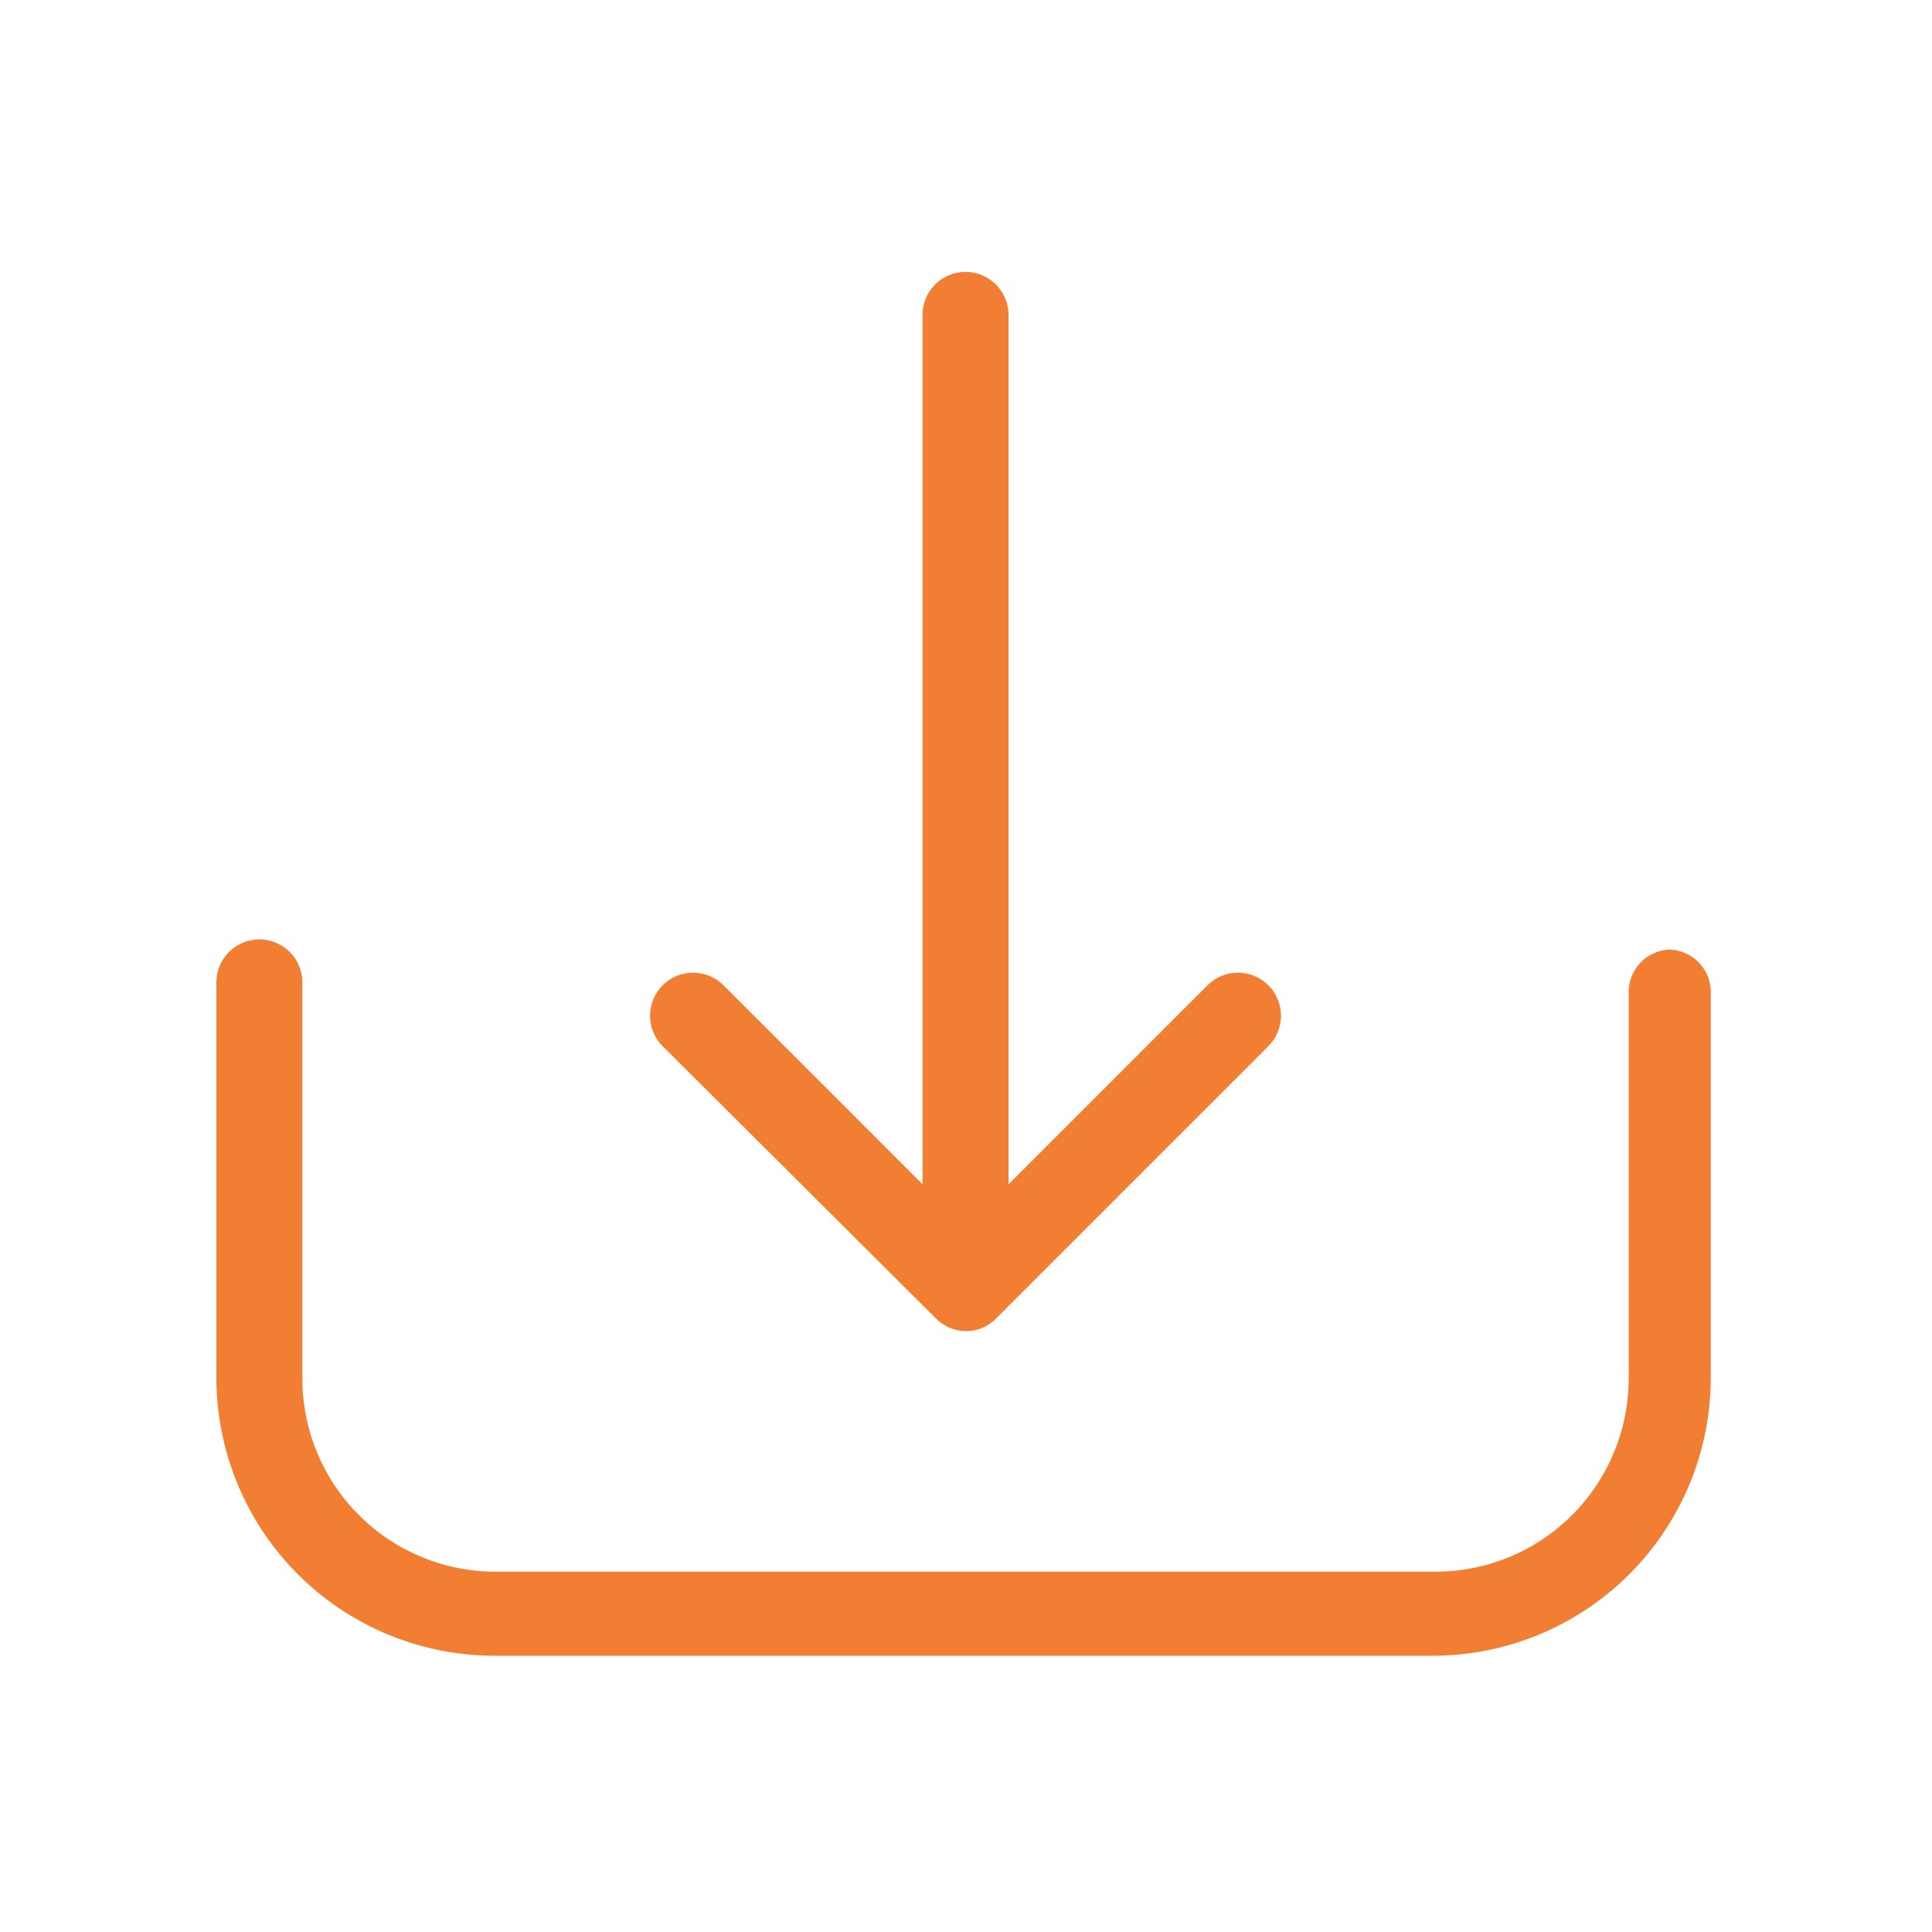
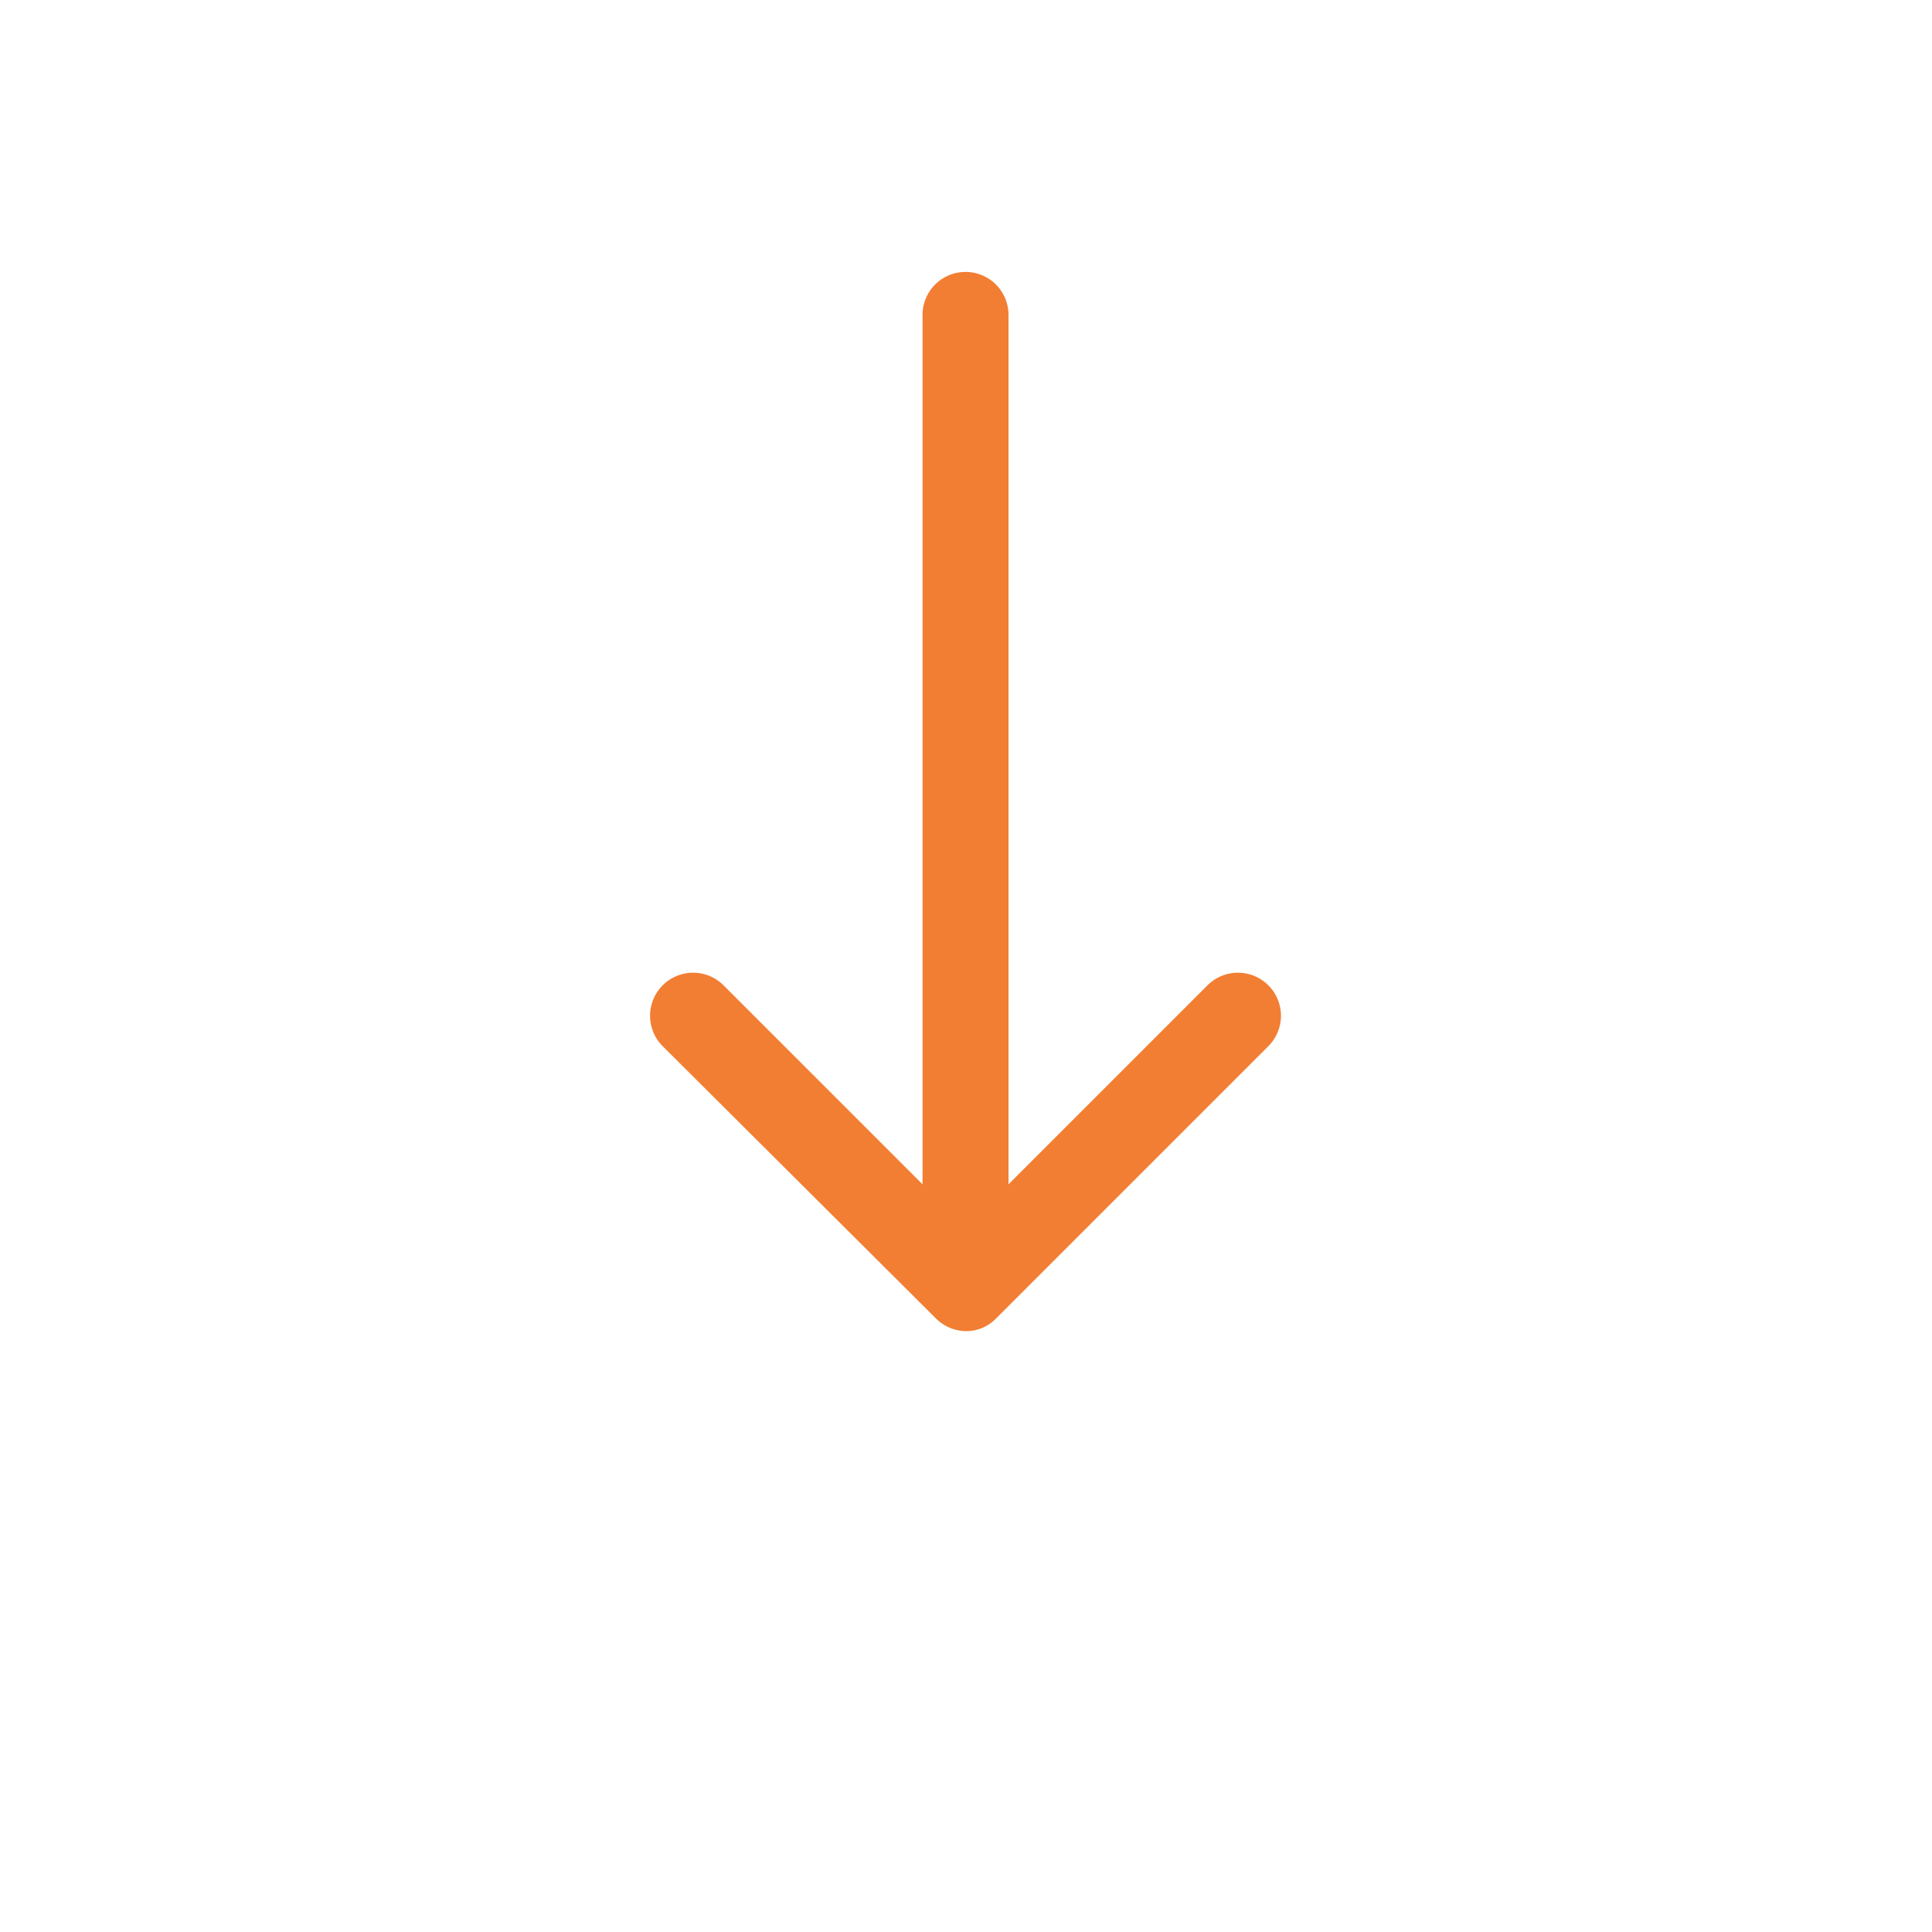
<svg xmlns="http://www.w3.org/2000/svg" viewBox="0 0 20 20">
  <defs>
    <style>.donwl1{fill:#F27E33;opacity:0;}.donwl2{fill:#F27E33;}</style>
  </defs>
  <title>scheda_modellocodici_01</title>
  <rect class="donwl1" width="20" height="20" />
-   <path class="donwl2" d="M1552.11,2106.91a0.44,0.44,0,0,0-.44.44v4a2,2,0,0,1-2,2h-9.73a2,2,0,0,1-2-2v-4.1a0.44,0.44,0,1,0-.89,0v4.1a2.88,2.88,0,0,0,2.87,2.87h9.73a2.88,2.88,0,0,0,2.87-2.87v-4a0.44,0.44,0,0,0-.44-0.44h0Zm0,0" transform="translate(-1534.81 -2097.08)" />
  <path class="donwl2" d="M1544.5,2110.73a0.45,0.45,0,0,0,.31.13,0.43,0.43,0,0,0,.31-0.13l2.82-2.82a0.44,0.44,0,0,0-.63-0.63l-2.06,2.06v-9a0.44,0.44,0,1,0-.89,0v9l-2.06-2.06a0.44,0.44,0,0,0-.63.63Zm0,0" transform="translate(-1534.81 -2097.08)" />
</svg>